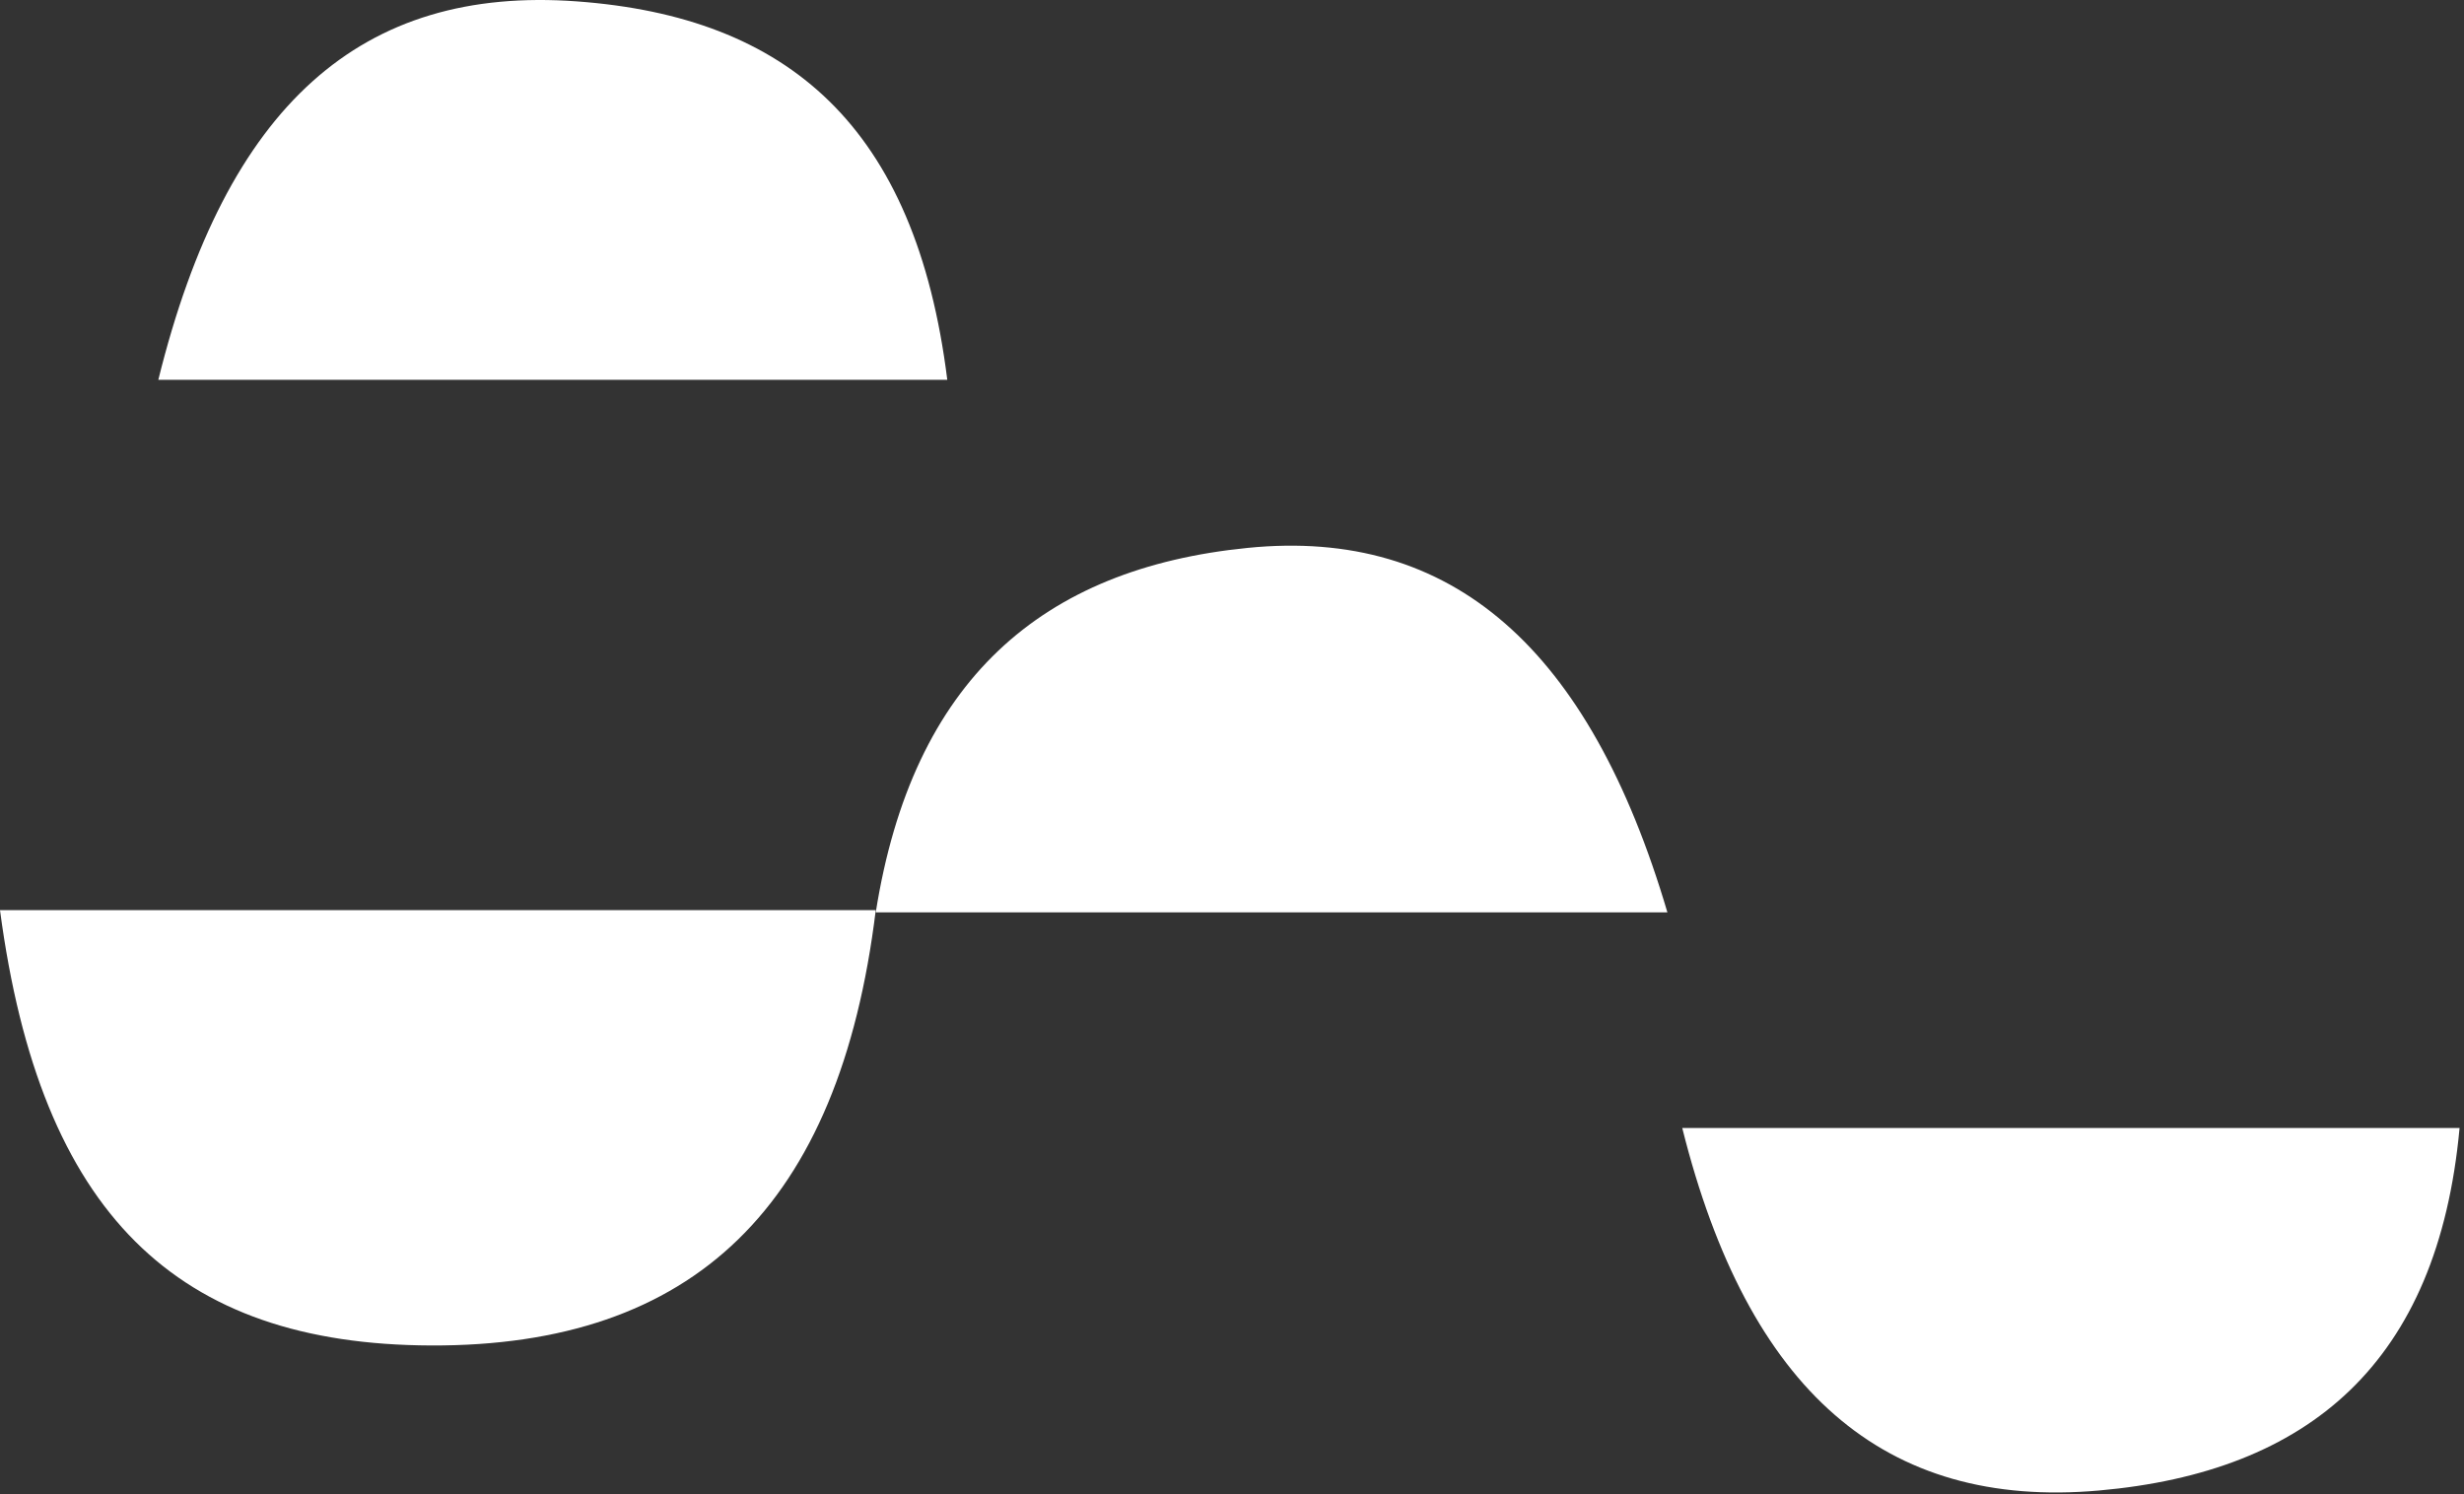
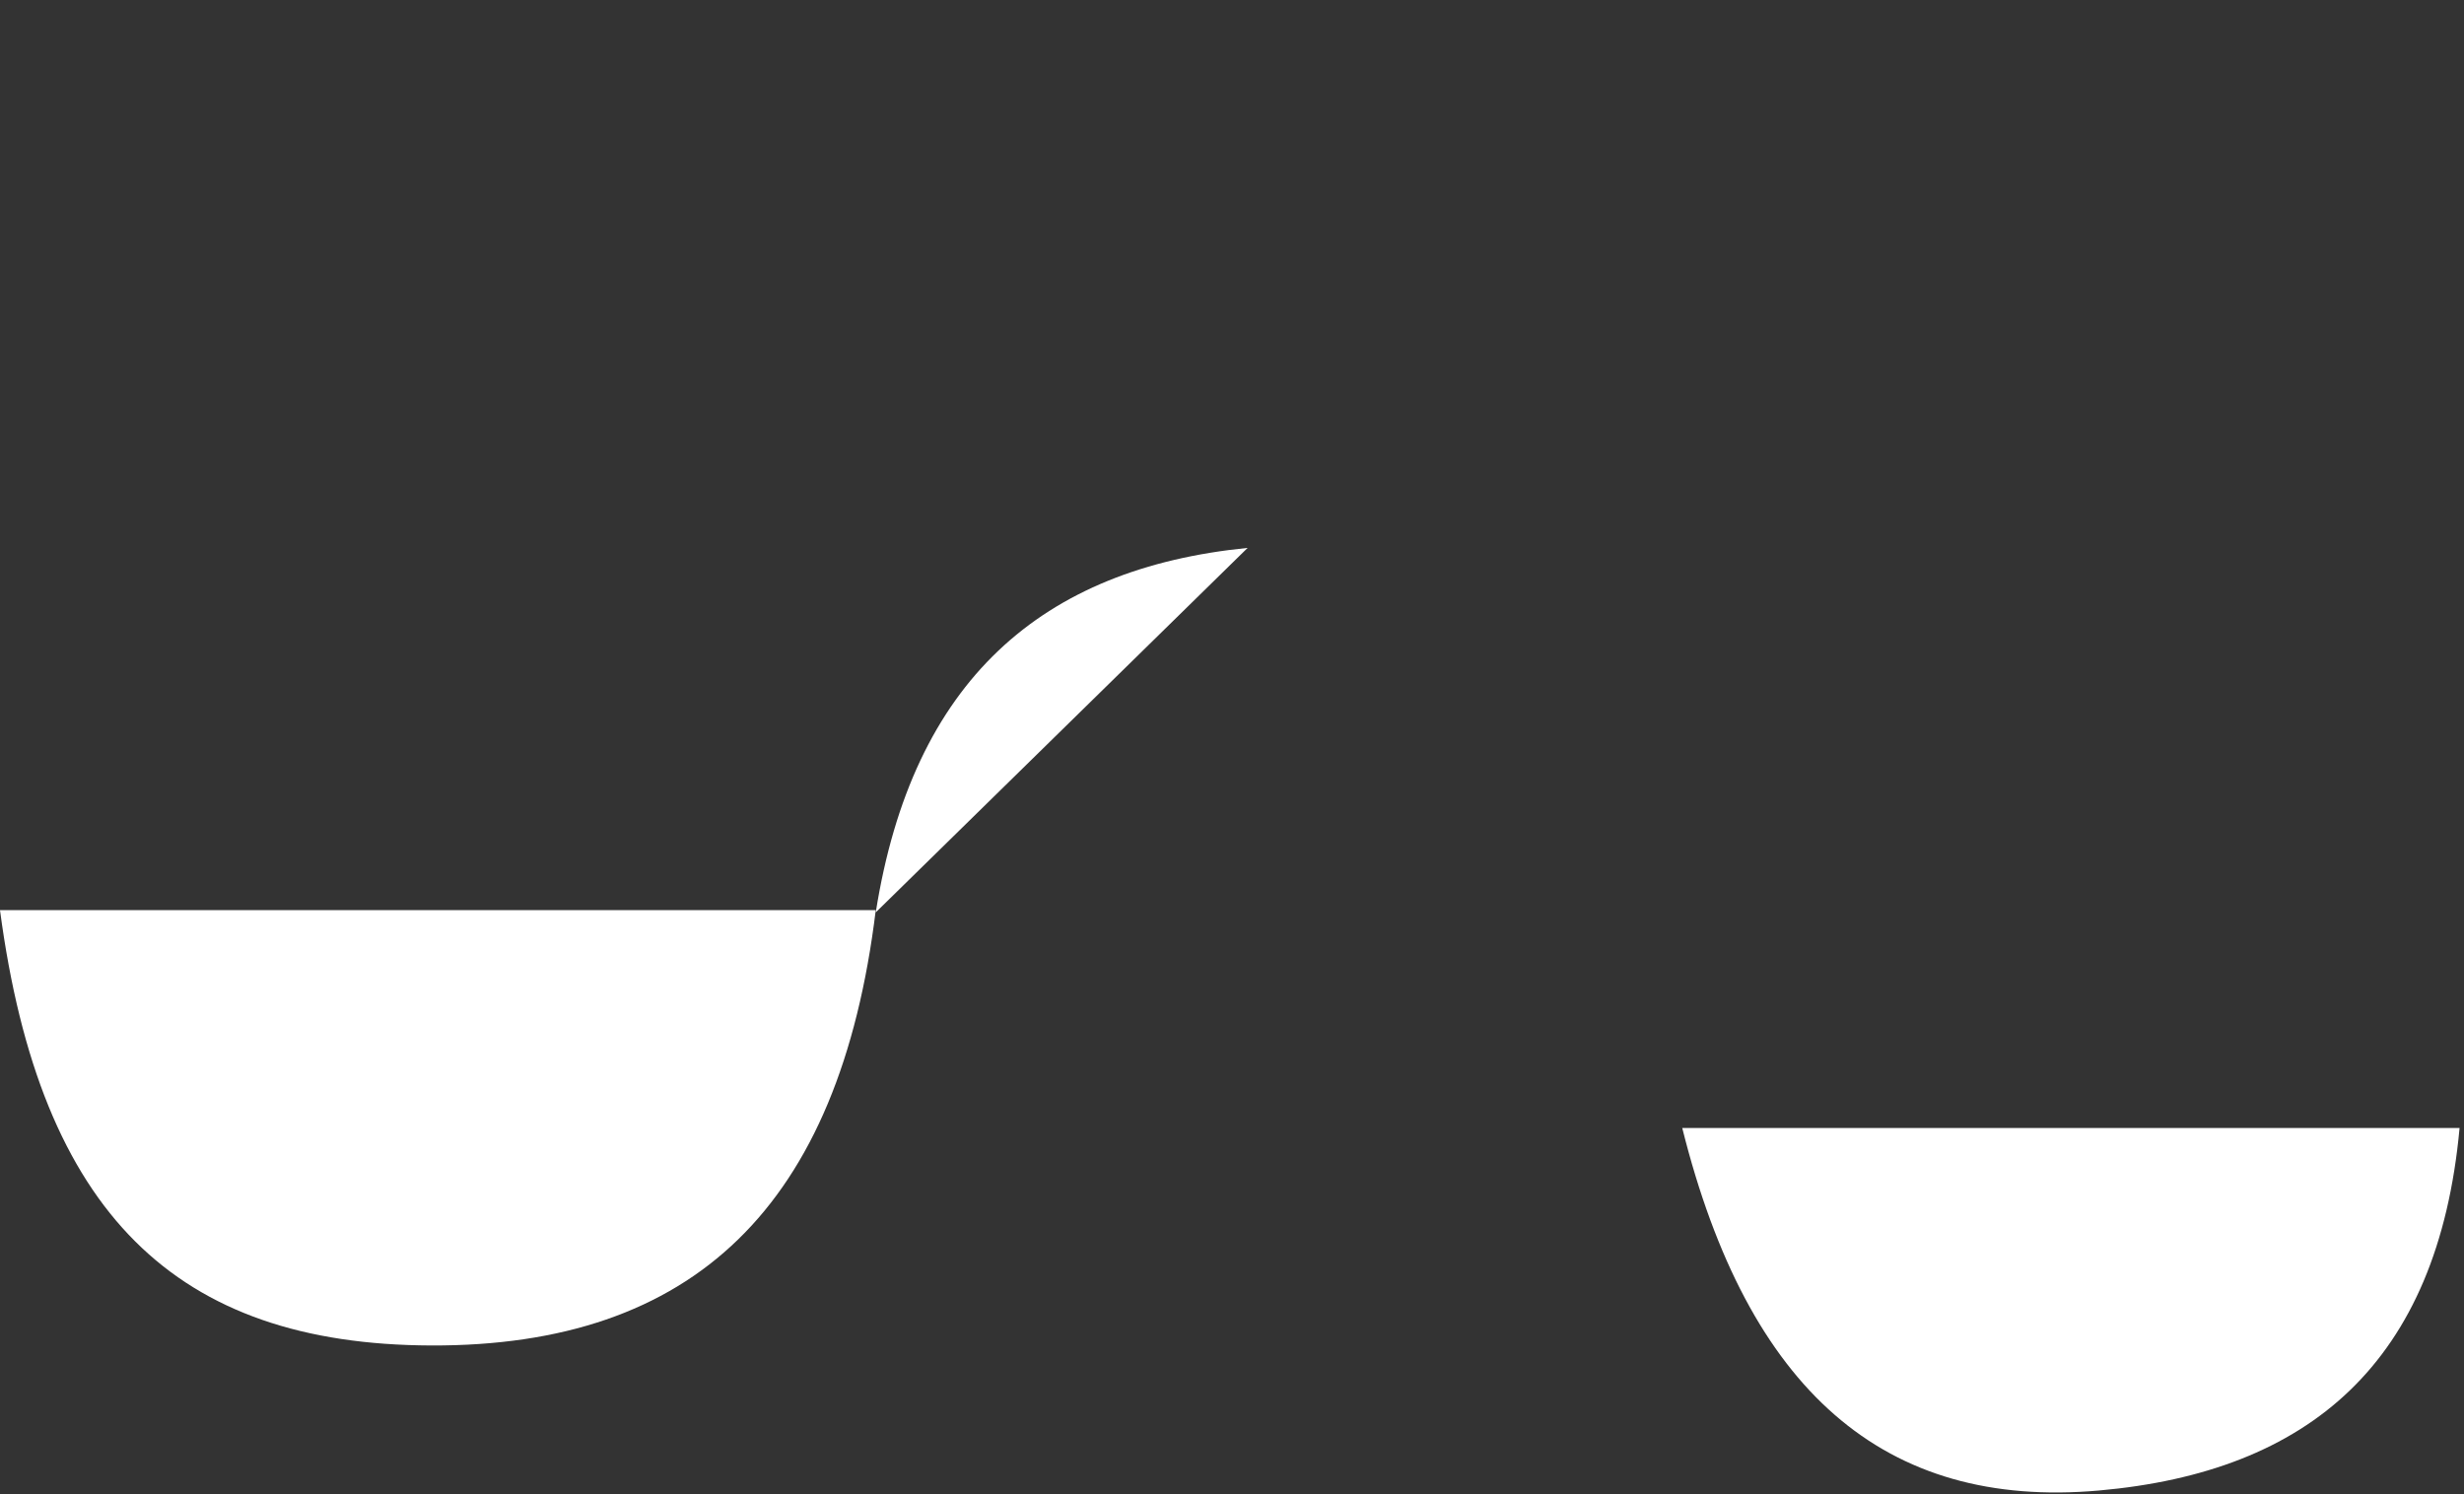
<svg xmlns="http://www.w3.org/2000/svg" width="498" height="302" viewBox="0 0 498 302" fill="none">
  <rect x="0" y="0" width="498" height="302" fill="#333333" stroke="none" />
  <path d="M497.106 228.001C492.731 275.501 466.637 297.533 424.214 301.283C380.854 305.111 353.281 281.127 339.999 228.001L497.106 228.001Z" fill="white" />
-   <path d="M31.999 76.767C45.749 21.141 73.094 -2.922 116.61 0.281C159.189 3.406 185.05 25.438 191.456 76.767L31.999 76.767Z" fill="white" />
-   <path d="M177 184.423C184.422 137.469 210.595 114.89 252.158 110.749C293.487 106.609 321.217 130.985 336.999 184.423L177 184.423Z" fill="white" />
+   <path d="M177 184.423C184.422 137.469 210.595 114.89 252.158 110.749L177 184.423Z" fill="white" />
  <path d="M0 183.967L177 183.967C169.678 243.945 140.114 272.149 87.141 271.966C35.705 271.783 8.136 245.41 0 183.967Z" fill="white" />
</svg>